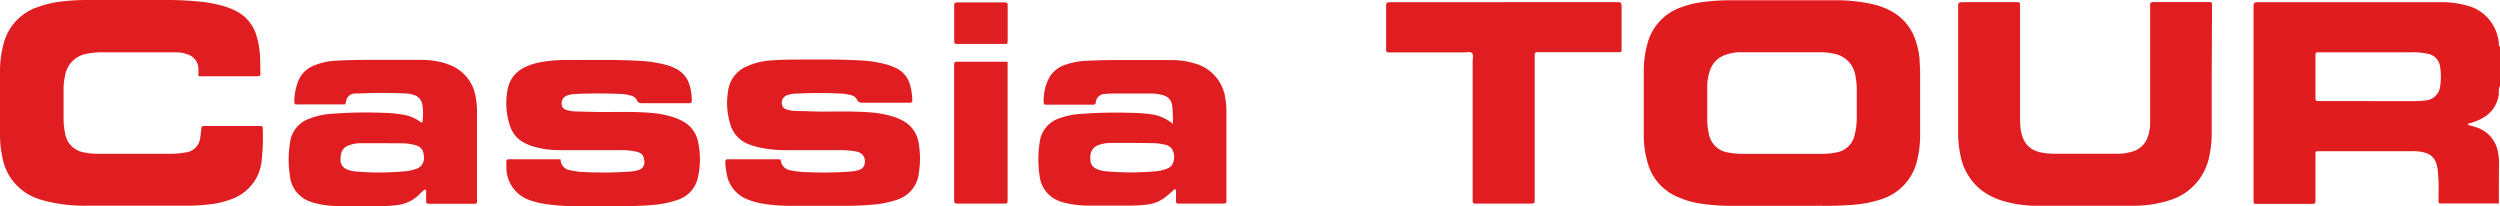
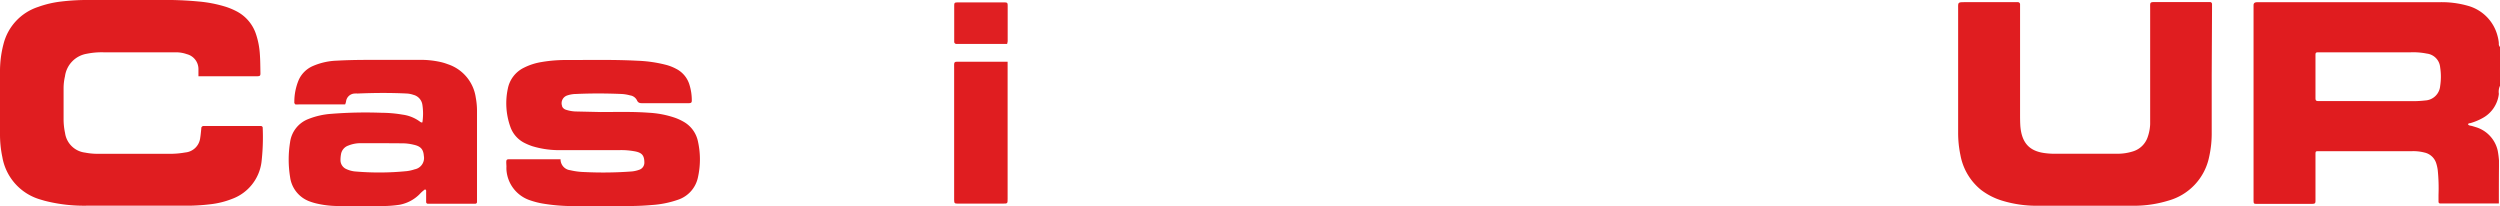
<svg xmlns="http://www.w3.org/2000/svg" viewBox="0 0 393.18 32.4">
  <defs>
    <style>.cls-1{fill:#e01c1f;}.cls-2{fill:#e01d20;}.cls-3{fill:#e01f22;}</style>
  </defs>
  <title>Asset 1</title>
  <g id="Layer_2" data-name="Layer 2">
    <g id="Layer_1-2" data-name="Layer 1">
      <path class="cls-1" d="M393,32h-9.24a.26.26,0,0,1-.25-.27h0V30.65a27.9,27.9,0,0,0-.12-3.88,6.05,6.05,0,0,0-.25-1.12A2.49,2.49,0,0,0,381.34,24a7,7,0,0,0-2.08-.22H364.63c-.42,0-.47,0-.47.5v7.3c0,.37-.07.47-.5.48H355c-.56,0-.57,0-.58-.61V.83c0-.25.09-.46.51-.48h28.59a15,15,0,0,1,4.57.55,6.63,6.63,0,0,1,4.71,4.78A6.15,6.15,0,0,1,393,6.82a.66.66,0,0,0,.18.57v6.1a2.2,2.2,0,0,0-.18,1.27,4.94,4.94,0,0,1-2.6,3.83,8.88,8.88,0,0,1-1.94.79c-.1,0-.28,0-.3.2.14.18.36.17.56.22l.6.18a5,5,0,0,1,3.5,3.71,13.41,13.41,0,0,1,.2,1.55v1C393,28.18,393,30.08,393,32ZM372.71,15.91h6.82a17.11,17.11,0,0,0,1.89-.11,2.49,2.49,0,0,0,2.35-2.28,9.53,9.53,0,0,0,0-2.92,2.38,2.38,0,0,0-2.09-2.17,10.87,10.87,0,0,0-2.61-.2H364.58c-.35,0-.42.07-.42.43v6.72c0,.43.07.5.47.52h8.08Z" />
-       <path class="cls-1" d="M280.27,32.37h-7.88a31.6,31.6,0,0,1-5.23-.4,13.68,13.68,0,0,1-3.32-1,8.16,8.16,0,0,1-4.6-5,15.4,15.4,0,0,1-.72-4.76V11.12A16.13,16.13,0,0,1,259.06,7a8.29,8.29,0,0,1,5.38-5.87,15.53,15.53,0,0,1,3.67-.85,34.33,34.33,0,0,1,4.3-.24H288.6a25.77,25.77,0,0,1,6,.64,10.78,10.78,0,0,1,2.46.88A8,8,0,0,1,301.14,6a12.47,12.47,0,0,1,.77,3.47c0,.59.07,1.19.07,1.79v9.87a16.37,16.37,0,0,1-.46,4.06,8.34,8.34,0,0,1-5.63,6.14,18.31,18.31,0,0,1-4.21.86,51.16,51.16,0,0,1-5.25.17Zm0-8.17h6.41a11.12,11.12,0,0,0,2.08-.22,3.51,3.51,0,0,0,2.91-2.69,11.23,11.23,0,0,0,.35-2.7V14a12.1,12.1,0,0,0-.2-2,4.14,4.14,0,0,0-3.39-3.55,9,9,0,0,0-2.19-.23H273.29a7.16,7.16,0,0,0-1.94.42,3.79,3.79,0,0,0-2.42,2.45,7.7,7.7,0,0,0-.43,2.48V19a9.69,9.69,0,0,0,.25,2,3.6,3.6,0,0,0,3.12,3,12.21,12.21,0,0,0,2,.2Z" />
      <path class="cls-2" d="M31.21,12V10.83a2.42,2.42,0,0,0-1.82-2.31,5.06,5.06,0,0,0-1.54-.29H16.38a11.72,11.72,0,0,0-2.71.22A4.15,4.15,0,0,0,10.22,12,8.4,8.4,0,0,0,10,13.83v5a10.43,10.43,0,0,0,.23,2.08A3.61,3.61,0,0,0,13.38,24a10.34,10.34,0,0,0,2,.19H26.93a13.54,13.54,0,0,0,2.2-.21,2.6,2.6,0,0,0,2.36-2.31c.08-.48.12-1,.17-1.46a.35.35,0,0,1,.39-.39h9a.28.28,0,0,1,.27.27v.1a34.2,34.2,0,0,1-.2,5.35,7.15,7.15,0,0,1-4.65,5.75,13.26,13.26,0,0,1-3.35.83,31.24,31.24,0,0,1-3.35.23H13.62A24.85,24.85,0,0,1,7,31.57l-.71-.21A8.43,8.43,0,0,1,.37,24.71,17.26,17.26,0,0,1,0,21.06V11.29A16.81,16.81,0,0,1,.55,6.93,8.25,8.25,0,0,1,6,1.09,16,16,0,0,1,9.63.24,34,34,0,0,1,14,0H25.17a54.61,54.61,0,0,1,6,.23,20.4,20.4,0,0,1,4.31.83,10.8,10.8,0,0,1,1.65.68A6.26,6.26,0,0,1,40.27,5.4a12.27,12.27,0,0,1,.59,3c.08,1,.08,2.1.1,3.15,0,.35-.09.42-.43.44s-.42,0-.63,0H31.21Z" />
      <path class="cls-2" d="M347.84,11.84v9a16.77,16.77,0,0,1-.41,3.86,9,9,0,0,1-6.4,6.85,18.57,18.57,0,0,1-5.49.81H320.31a18.56,18.56,0,0,1-5.39-.79,10.5,10.5,0,0,1-3.35-1.7,9.14,9.14,0,0,1-3.25-5.48,17,17,0,0,1-.36-3.55V1.4c0-1-.08-1.06,1-1.06h8.4a.34.34,0,0,1,.34.33V17.8c0,.7,0,1.41.05,2.1.22,2.42,1.28,3.83,3.77,4.17a12.46,12.46,0,0,0,1.36.11H333a8,8,0,0,0,2.48-.38,3.52,3.52,0,0,0,2.3-2.27,6.87,6.87,0,0,0,.38-2V1.32c0-1-.11-1,1-1h8.41a.32.32,0,0,1,.32.34h0V1.5Z" />
-       <path class="cls-2" d="M122.79,25.1a1.76,1.76,0,0,0,1.59,1.69,12.88,12.88,0,0,0,2.39.28,58.67,58.67,0,0,0,7.14-.1,4.58,4.58,0,0,0,1.22-.26A1.17,1.17,0,0,0,136,25.6a1.45,1.45,0,0,0-.59-1.47,2.35,2.35,0,0,0-1-.35,16.74,16.74,0,0,0-2.34-.17h-7.88a20.15,20.15,0,0,1-4.9-.45,11,11,0,0,1-1.6-.5,4.74,4.74,0,0,1-2.85-3.16,11.49,11.49,0,0,1-.3-5.4,4.83,4.83,0,0,1,2.78-3.6,10.73,10.73,0,0,1,4-1c1.25-.1,2.52-.13,3.78-.13,3.25,0,6.51-.06,9.76.11a19.74,19.74,0,0,1,4.46.63,9.7,9.7,0,0,1,1.48.54,4.1,4.1,0,0,1,2.35,2.79,9.73,9.73,0,0,1,.33,2.28c0,.33-.09.42-.43.44h-7.25c-.41,0-.75,0-1-.46a1.39,1.39,0,0,0-1.07-.76,6.56,6.56,0,0,0-1.24-.21,71.4,71.4,0,0,0-7.46,0,4.33,4.33,0,0,0-1.23.24,1.25,1.25,0,0,0-.78,1.6h0a.94.94,0,0,0,.65.63,5.89,5.89,0,0,0,1.44.26c1.3,0,2.59.07,3.89.09,2.55,0,5.11-.07,7.66.11a16.44,16.44,0,0,1,3.61.62,8.05,8.05,0,0,1,1.56.62,4.81,4.81,0,0,1,2.68,3.78,14.15,14.15,0,0,1,0,4.5A4.94,4.94,0,0,1,141,31.44a16.32,16.32,0,0,1-3.79.75c-2,.18-3.92.19-5.88.18h-7.15a26,26,0,0,1-4.49-.39,10.84,10.84,0,0,1-2-.57,5.2,5.2,0,0,1-3.36-3.87,12.2,12.2,0,0,1-.26-2.08c0-.28.09-.39.35-.41h7.88A2.4,2.4,0,0,1,122.79,25.1Z" />
      <path class="cls-2" d="M88.16,25.05a1.72,1.72,0,0,0,1.52,1.72,11,11,0,0,0,2.28.29,59.75,59.75,0,0,0,7.45-.1,4.8,4.8,0,0,0,1.12-.26,1.17,1.17,0,0,0,.81-1.12c0-1.17-.42-1.55-1.4-1.76a11.62,11.62,0,0,0-2.5-.21H87.56A14.54,14.54,0,0,1,83.74,23a9.14,9.14,0,0,1-1.25-.52,4.48,4.48,0,0,1-2.23-2.55,11,11,0,0,1-.39-6,4.65,4.65,0,0,1,2.55-3.29,9.47,9.47,0,0,1,2.79-.89,22.32,22.32,0,0,1,4-.31c3.68,0,7.36-.08,11,.11a21,21,0,0,1,4.46.63,7.13,7.13,0,0,1,1.66.64,4.14,4.14,0,0,1,2.1,2.5,8.33,8.33,0,0,1,.37,2.48c0,.33-.1.41-.45.43H101.1c-.41,0-.73,0-.93-.47A1.43,1.43,0,0,0,99.09,15a6.14,6.14,0,0,0-1.35-.22c-2.38-.1-4.76-.11-7.14,0a4.4,4.4,0,0,0-1.44.25,1.28,1.28,0,0,0-.75,1.66l0,.07a1,1,0,0,0,.63.51,5.45,5.45,0,0,0,1.44.26l4,.09c2.52,0,5-.08,7.56.11a15.18,15.18,0,0,1,4.11.79,8.39,8.39,0,0,1,1.33.61,4.61,4.61,0,0,1,2.29,3.12,13,13,0,0,1,0,5.63,4.73,4.73,0,0,1-3.13,3.53,15.48,15.48,0,0,1-4.1.83c-2.23.21-4.47.17-6.72.17H89.76A29.35,29.35,0,0,1,85.27,32a12.46,12.46,0,0,1-1.82-.47,5.44,5.44,0,0,1-3.8-4.82,4.51,4.51,0,0,1,0-.52c-.06-1.29-.13-1.14,1.07-1.14h7.54Z" />
-       <path class="cls-2" d="M236.49.34h17.34c1.34,0,1.19-.05,1.2,1.19V7.94a.26.26,0,0,1-.25.27H241.73c-.27,0-.36.15-.36.4V31.23c0,.78,0,.79-.74.79H232a.35.35,0,0,1-.39-.38V9.57c0-.41.18-.91-.1-1.21s-.8-.12-1.21-.12h-11c-1.49,0-1.29.19-1.3-1.25V1.1c0-.72,0-.73.78-.75h17.68Z" />
      <path class="cls-2" d="M66.43,19.25a9.19,9.19,0,0,0,0-2.77A1.9,1.9,0,0,0,65,14.91a3.78,3.78,0,0,0-1-.2c-2.59-.13-5.18-.11-7.77,0a2.94,2.94,0,0,0-.42,0,1.42,1.42,0,0,0-1.38,1.2,2,2,0,0,1-.15.51H47a2.26,2.26,0,0,1-.52,0c-.08,0-.13-.14-.19-.22a.17.17,0,0,1,0-.1A8.89,8.89,0,0,1,47,12.53a4.34,4.34,0,0,1,2.31-2.19,10.29,10.29,0,0,1,3.67-.8c1.4-.08,2.8-.11,4.2-.12h8.61a14.18,14.18,0,0,1,3.44.32,8.29,8.29,0,0,1,1.2.36,6.49,6.49,0,0,1,4.4,5.28,11.11,11.11,0,0,1,.19,2V31.76a.27.27,0,0,1-.25.28H67.26a.27.27,0,0,1-.24-.28h0V30.18c0-.12.06-.28-.17-.4a5.53,5.53,0,0,0-.89.79,6,6,0,0,1-3.11,1.63,17.7,17.7,0,0,1-2.3.2H53A15.25,15.25,0,0,1,49.76,32a8.83,8.83,0,0,1-1-.3,4.73,4.73,0,0,1-3.14-3.88,17.12,17.12,0,0,1,0-5.44,4.54,4.54,0,0,1,2.93-3.68A11.92,11.92,0,0,1,52,17.91a68.11,68.11,0,0,1,8.08-.17,19.51,19.51,0,0,1,3.24.29,5.88,5.88,0,0,1,2.78,1.14.66.66,0,0,0,.19.09Zm-6.24,3.27H56.63a5.08,5.08,0,0,0-1.84.37,1.74,1.74,0,0,0-1.16,1.37,4.9,4.9,0,0,0-.08.94,1.52,1.52,0,0,0,.94,1.4,4.19,4.19,0,0,0,1.3.36A43.62,43.62,0,0,0,64,26.91a6.18,6.18,0,0,0,1.22-.28,1.81,1.81,0,0,0,1.44-2.11v0c-.08-1.05-.5-1.52-1.61-1.76a7.51,7.51,0,0,0-1.76-.22Z" />
-       <path class="cls-2" d="M184.46,19.48a18.73,18.73,0,0,0-.13-3A1.83,1.83,0,0,0,183,15a6.86,6.86,0,0,0-1-.22,8.87,8.87,0,0,0-1.26-.07H175a9,9,0,0,0-1.16.07,1.42,1.42,0,0,0-1.48,1.17,1.51,1.51,0,0,1-.1.38c-.19.19-.41.13-.61.13h-7.24a.26.26,0,0,1-.26-.26h0a7.48,7.48,0,0,1,1-4.22,4.61,4.61,0,0,1,2.4-1.79,11.15,11.15,0,0,1,3.28-.63c1.4-.06,2.8-.11,4.2-.11H184a12.48,12.48,0,0,1,3.84.51,6.6,6.6,0,0,1,4.88,5.59,11.61,11.61,0,0,1,.16,1.87V31.54c0,.41-.07.47-.5.48h-7c-.35,0-.42-.08-.43-.43V29.84c-.26-.14-.36,0-.48.15-.4.34-.77.71-1.18,1a5.66,5.66,0,0,1-2.87,1.18,24.29,24.29,0,0,1-2.83.17h-6.11a17.18,17.18,0,0,1-3.85-.4,6.69,6.69,0,0,1-.9-.27,4.75,4.75,0,0,1-3.22-3.94,17.64,17.64,0,0,1,0-5.33,4.52,4.52,0,0,1,3-3.76,12.14,12.14,0,0,1,3.57-.73,71.29,71.29,0,0,1,7.87-.16,24.31,24.31,0,0,1,2.83.19A6.7,6.7,0,0,1,184.46,19.48Zm-6.41,3h-3.46a5.69,5.69,0,0,0-1.64.27,1.91,1.91,0,0,0-1.46,1.73,4.45,4.45,0,0,0,0,.73,1.52,1.52,0,0,0,.89,1.32,4.23,4.23,0,0,0,1.4.39,42.78,42.78,0,0,0,8.16,0,5.59,5.59,0,0,0,1.62-.41,1.56,1.56,0,0,0,.81-.64,2.52,2.52,0,0,0,.11-2.13,1.65,1.65,0,0,0-1.39-1,7.54,7.54,0,0,0-1.77-.23Z" />
      <path class="cls-2" d="M158.47,9.7V31.25c0,.76,0,.77-.73.77H150.6c-.47,0-.53-.07-.54-.56V10.89c0-1.33-.15-1.18,1.16-1.18h7.25Z" />
      <path class="cls-3" d="M158.39,6.91l-.53,0h-7.45a.34.34,0,0,1-.34-.32h0V1.07c0-.64,0-.69.62-.69h7.25c.48,0,.54.06.54.55V6.49A3.15,3.15,0,0,1,158.39,6.91Z" />
    </g>
  </g>
</svg>